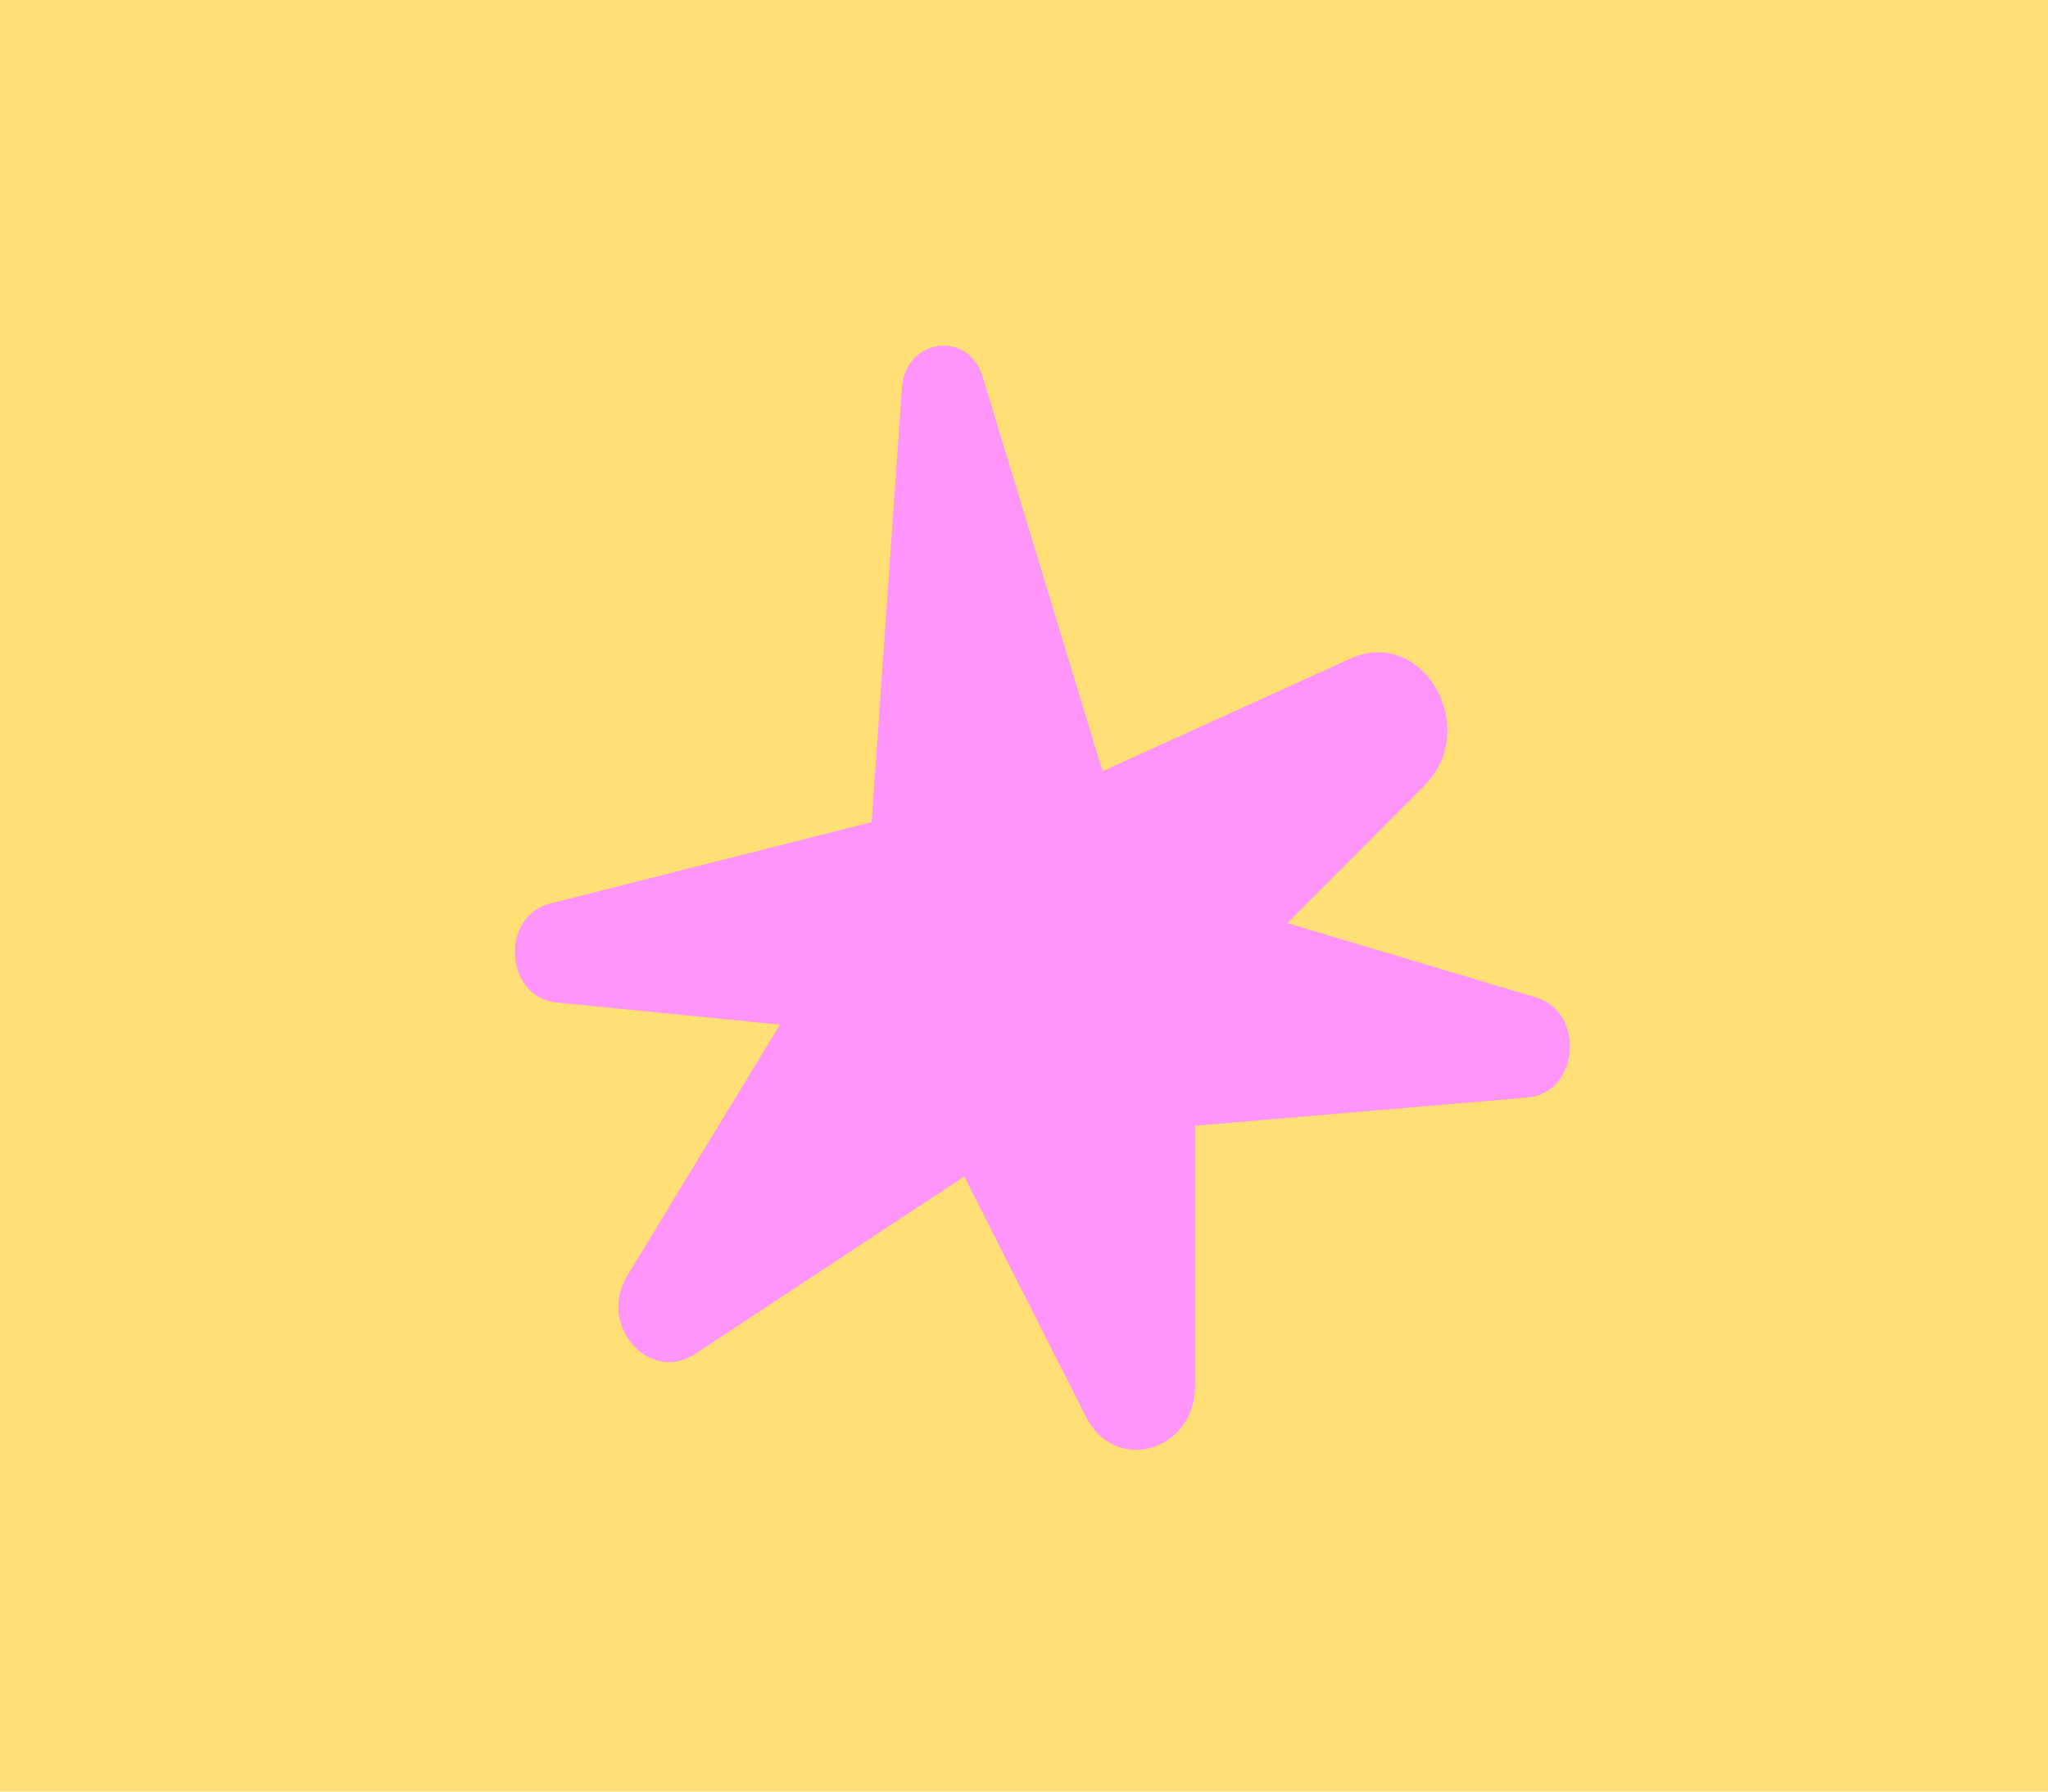
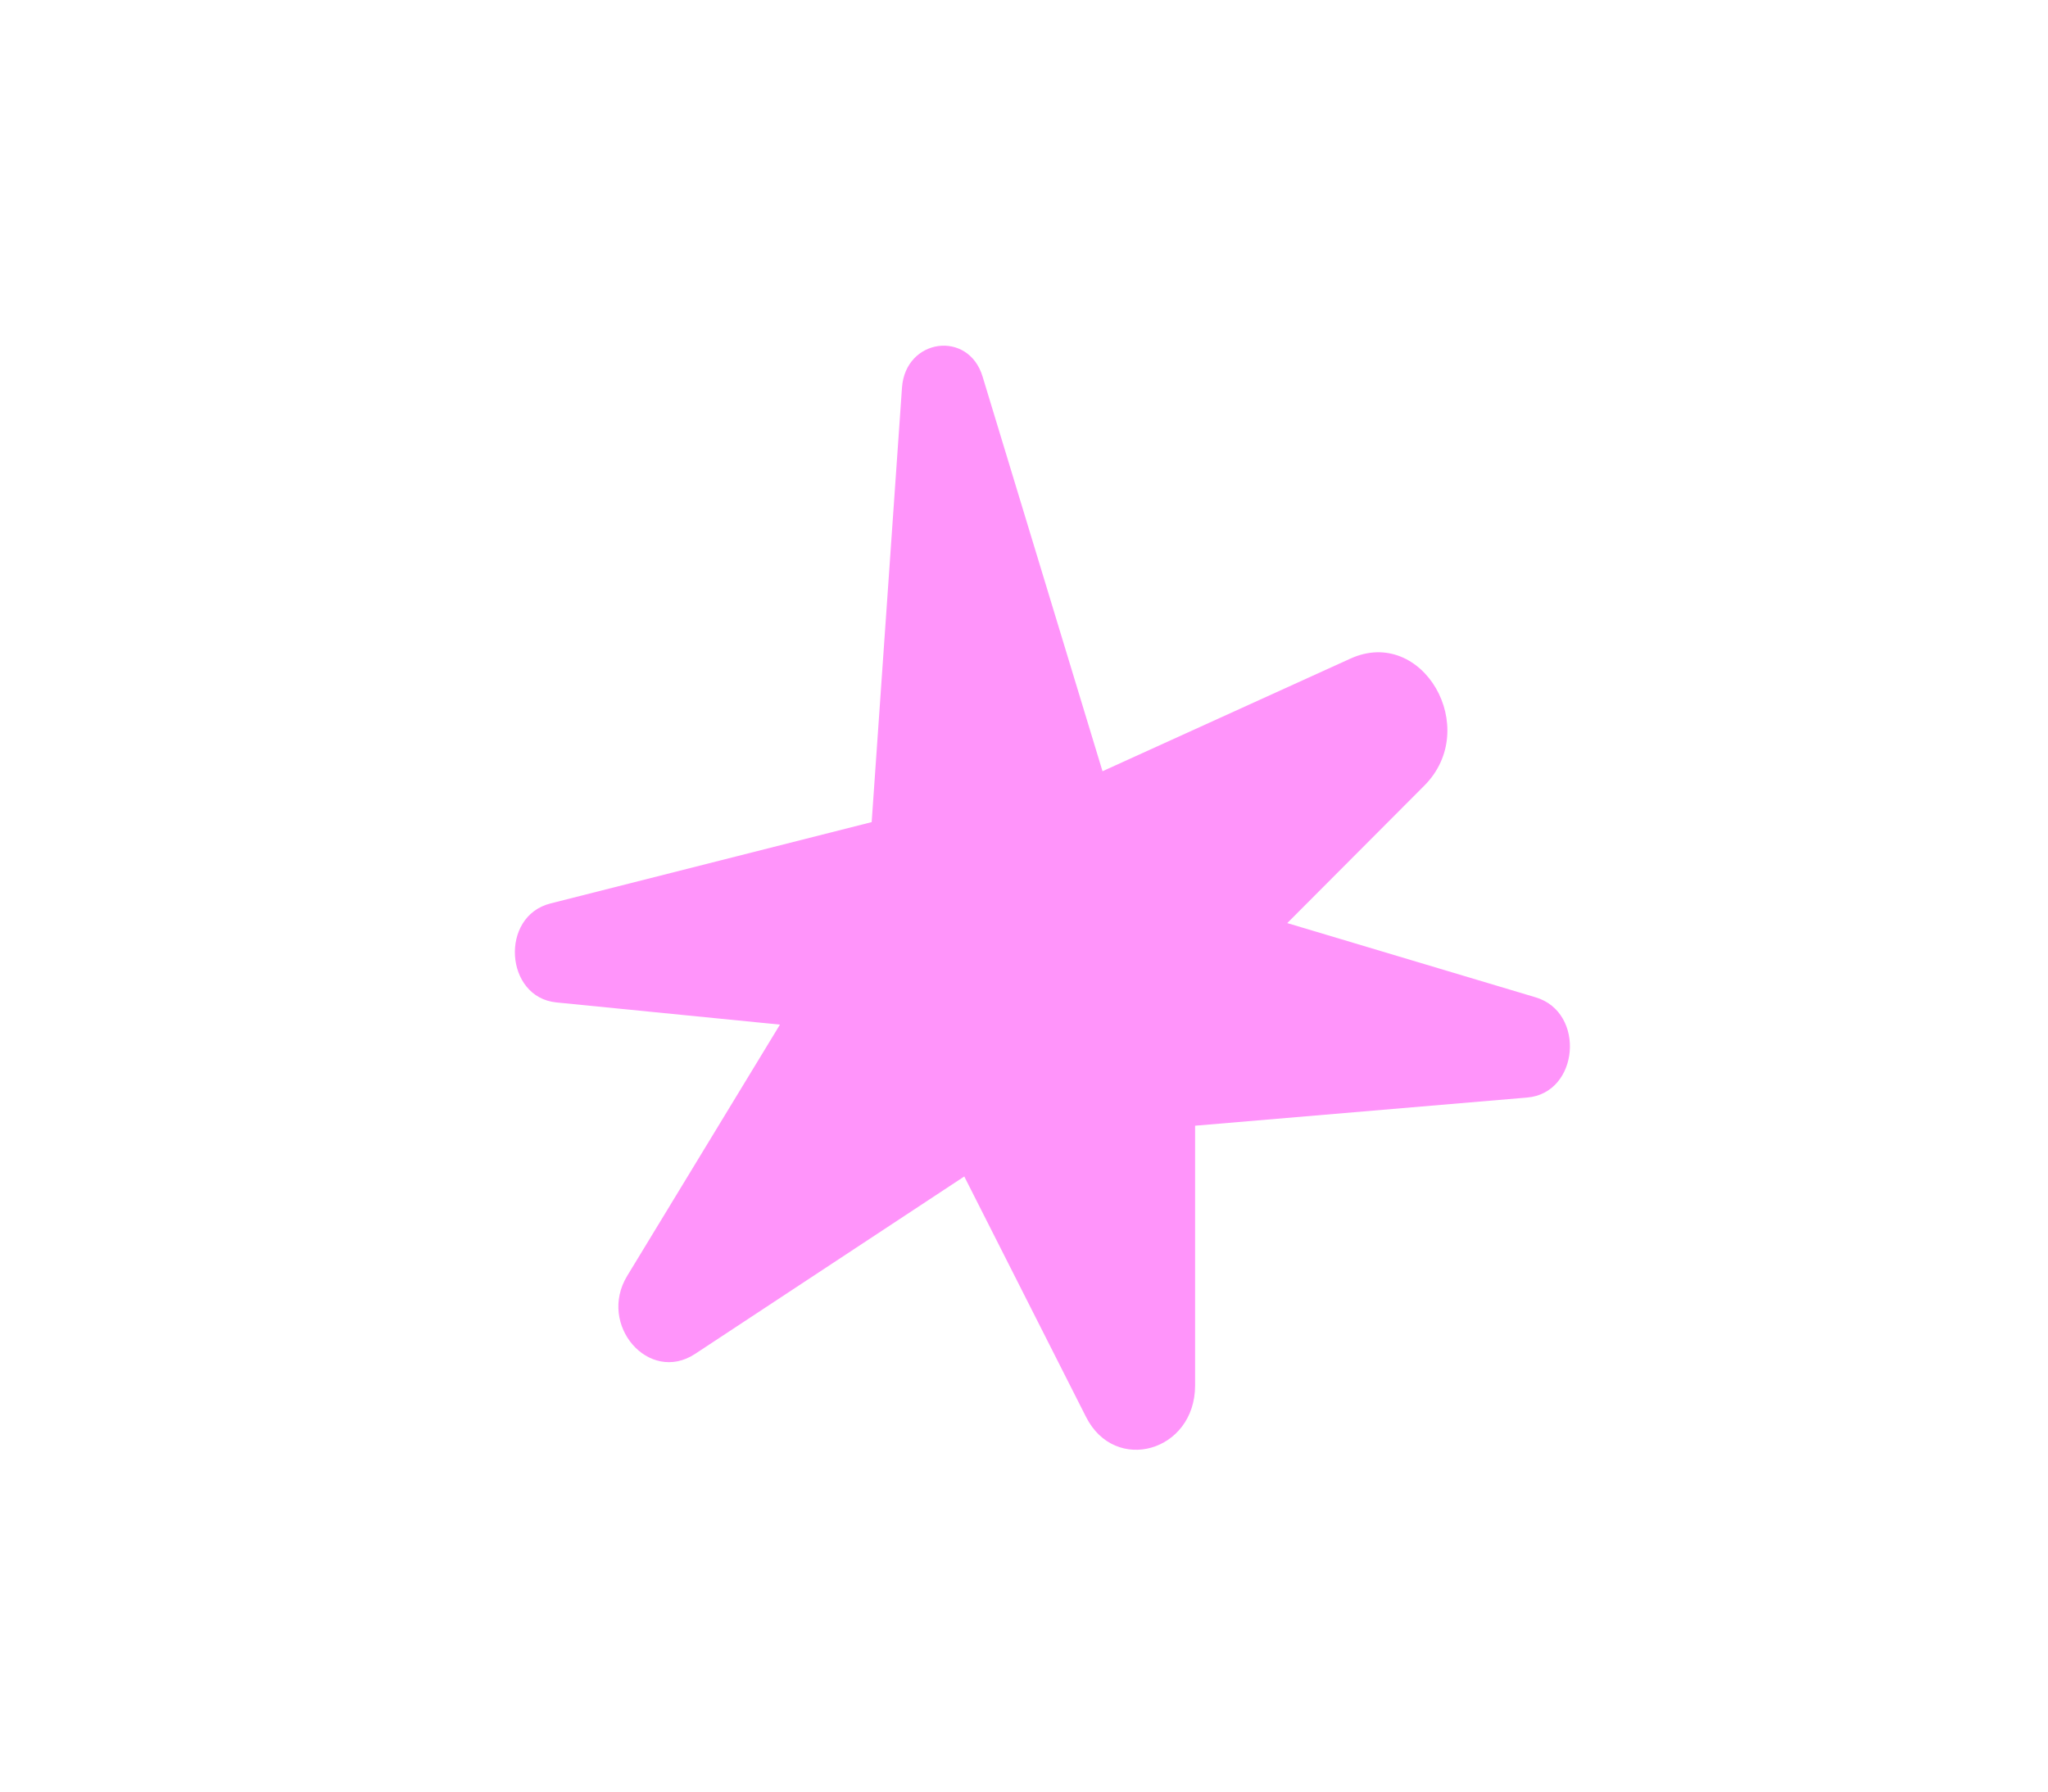
<svg xmlns="http://www.w3.org/2000/svg" id="Capa_2" data-name="Capa 2" viewBox="0 0 48 42">
  <defs>
    <style>
      .cls-1 {
        fill: #ffdf76;
      }

      .cls-2 {
        fill: #ff94fa;
      }
    </style>
  </defs>
  <g id="Capa_1-2" data-name="Capa 1">
-     <rect class="cls-1" width="48" height="42" />
-     <path class="cls-2" d="m20.43,19.27l.71-10.18c.08-1.16,1.56-1.36,1.89-.26l2.81,9.25,5.81-2.64c1.69-.77,3.08,1.63,1.73,2.98l-3.21,3.22,5.82,1.74c1.18.35,1.02,2.25-.2,2.35l-7.78.66v6.09c0,1.55-1.88,2.09-2.56.73l-2.85-5.63-6.31,4.16c-1.08.71-2.29-.68-1.59-1.83l3.58-5.89-5.24-.52c-1.21-.12-1.33-2.02-.14-2.32l7.54-1.91Z" />
+     <path class="cls-2" d="m20.43,19.27l.71-10.18c.08-1.16,1.56-1.36,1.89-.26l2.81,9.25,5.81-2.64c1.69-.77,3.08,1.63,1.73,2.98l-3.21,3.22,5.82,1.74c1.18.35,1.02,2.25-.2,2.35l-7.78.66v6.09c0,1.55-1.88,2.09-2.56.73l-2.85-5.63-6.31,4.16c-1.08.71-2.29-.68-1.59-1.83l3.58-5.89-5.24-.52c-1.21-.12-1.33-2.02-.14-2.32l7.54-1.91" />
  </g>
</svg>